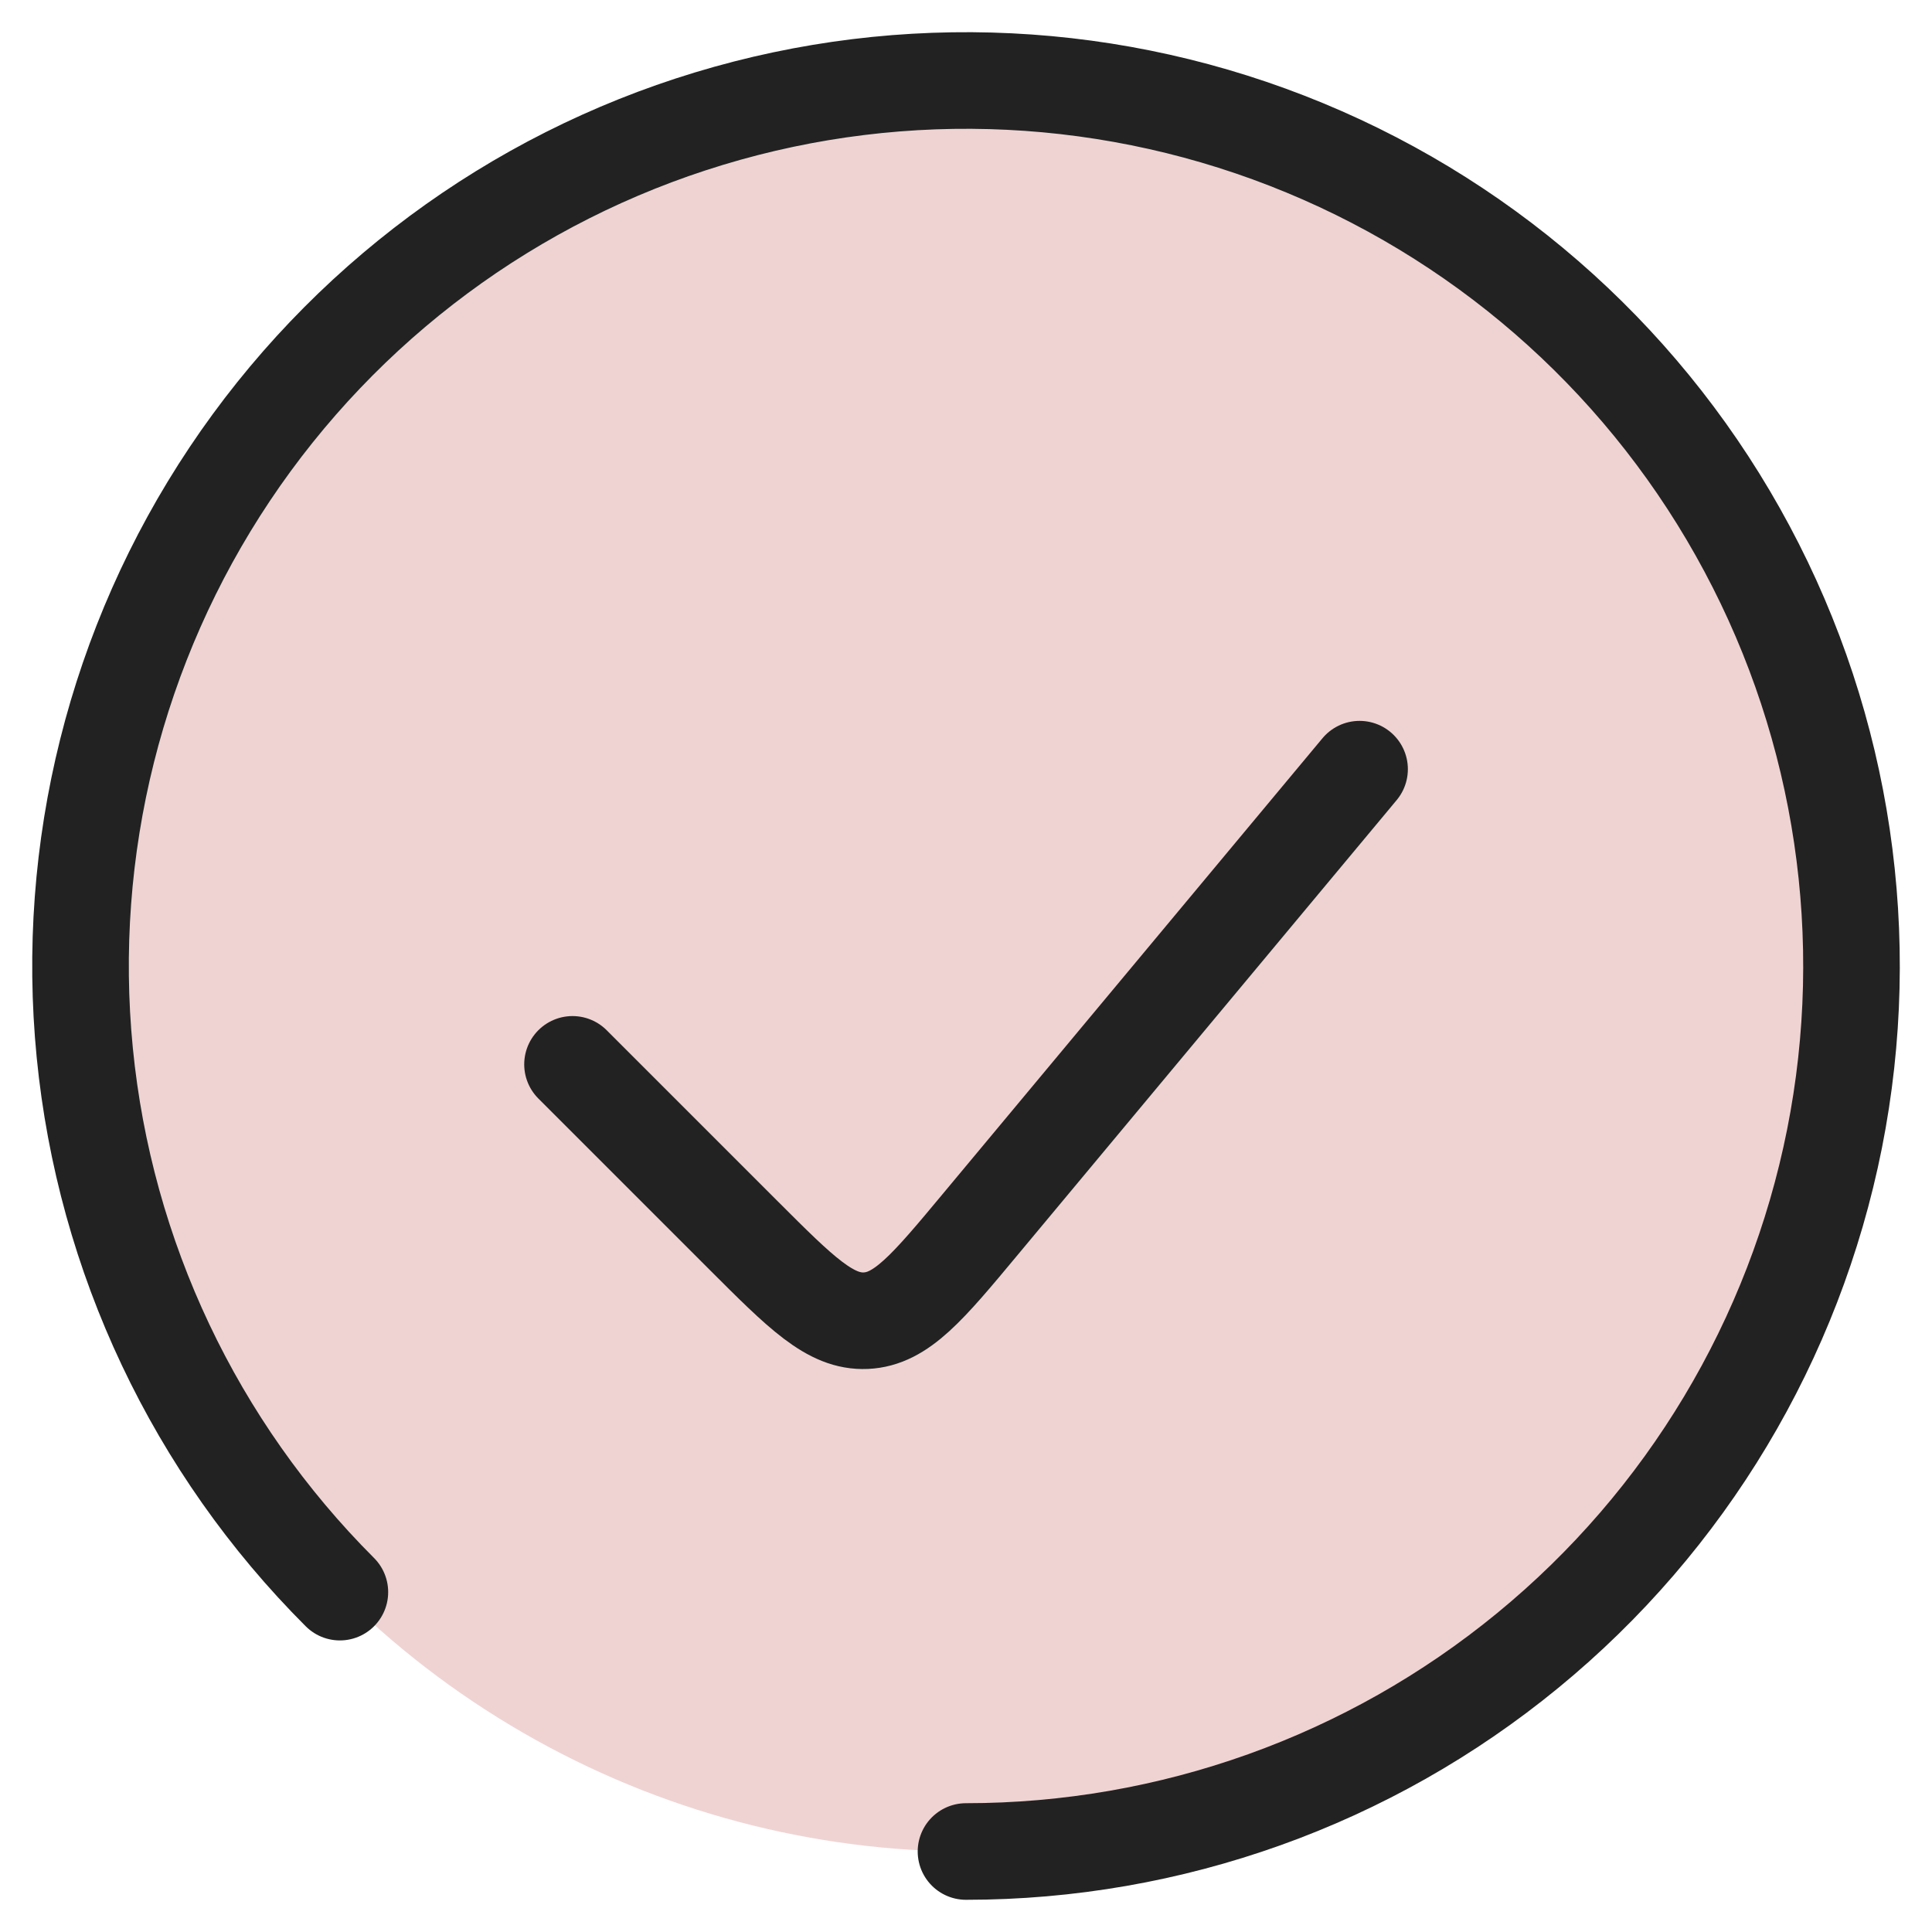
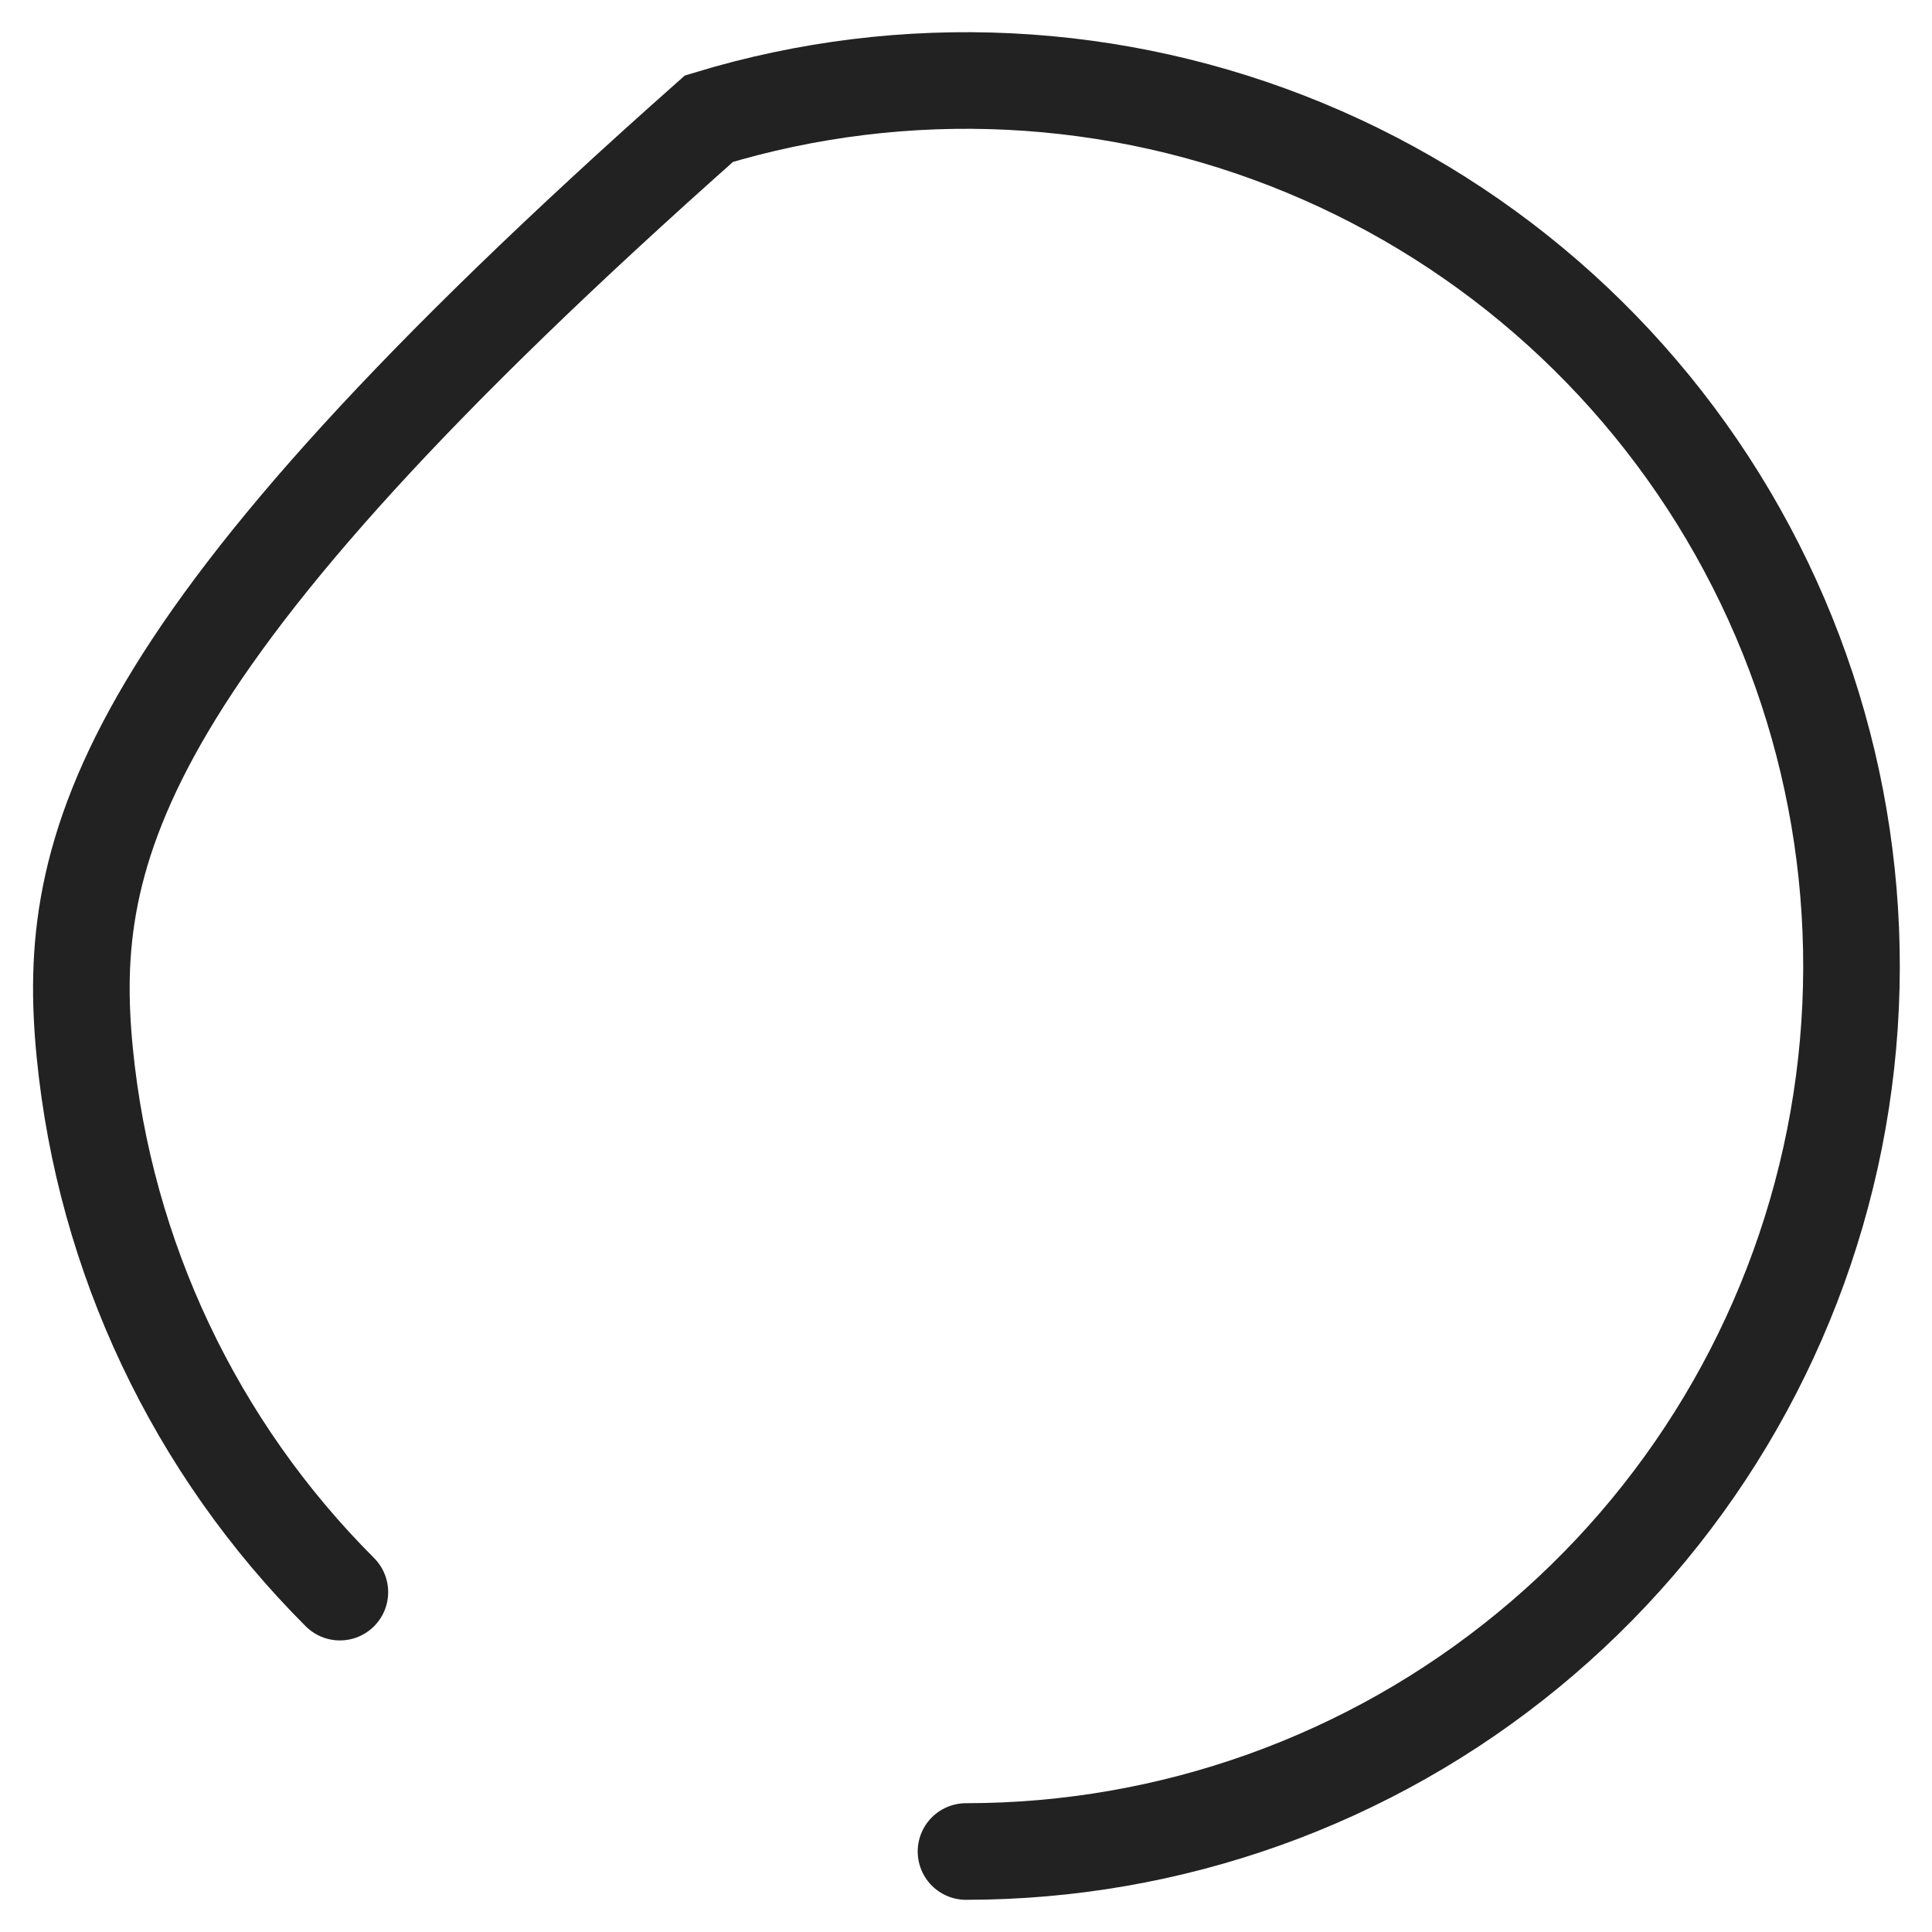
<svg xmlns="http://www.w3.org/2000/svg" width="24" height="24" viewBox="0 0 24 24" fill="none">
-   <circle cx="12" cy="12" r="11" fill="#C05151" fill-opacity="0.25" />
-   <path d="M12 23C14.545 23 17.011 22.118 18.978 20.503C20.946 18.889 22.292 16.642 22.789 14.146C23.285 11.65 22.901 9.059 21.701 6.815C20.502 4.57 18.561 2.811 16.209 1.837C13.858 0.863 11.242 0.735 8.807 1.474C6.372 2.212 4.268 3.773 2.854 5.889C1.44 8.005 0.804 10.546 1.053 13.078C1.302 15.611 2.422 17.979 4.222 19.778" stroke="#222222" stroke-width="1.2" stroke-linecap="round" />
-   <path d="M16.889 9.555L12.18 15.206C11.525 15.993 11.197 16.386 10.756 16.406C10.316 16.426 9.954 16.064 9.23 15.34L7.112 13.222" stroke="#222222" stroke-width="1.2" stroke-linecap="round" />
+   <path d="M12 23C14.545 23 17.011 22.118 18.978 20.503C20.946 18.889 22.292 16.642 22.789 14.146C23.285 11.65 22.901 9.059 21.701 6.815C20.502 4.57 18.561 2.811 16.209 1.837C13.858 0.863 11.242 0.735 8.807 1.474C1.44 8.005 0.804 10.546 1.053 13.078C1.302 15.611 2.422 17.979 4.222 19.778" stroke="#222222" stroke-width="1.2" stroke-linecap="round" />
</svg>